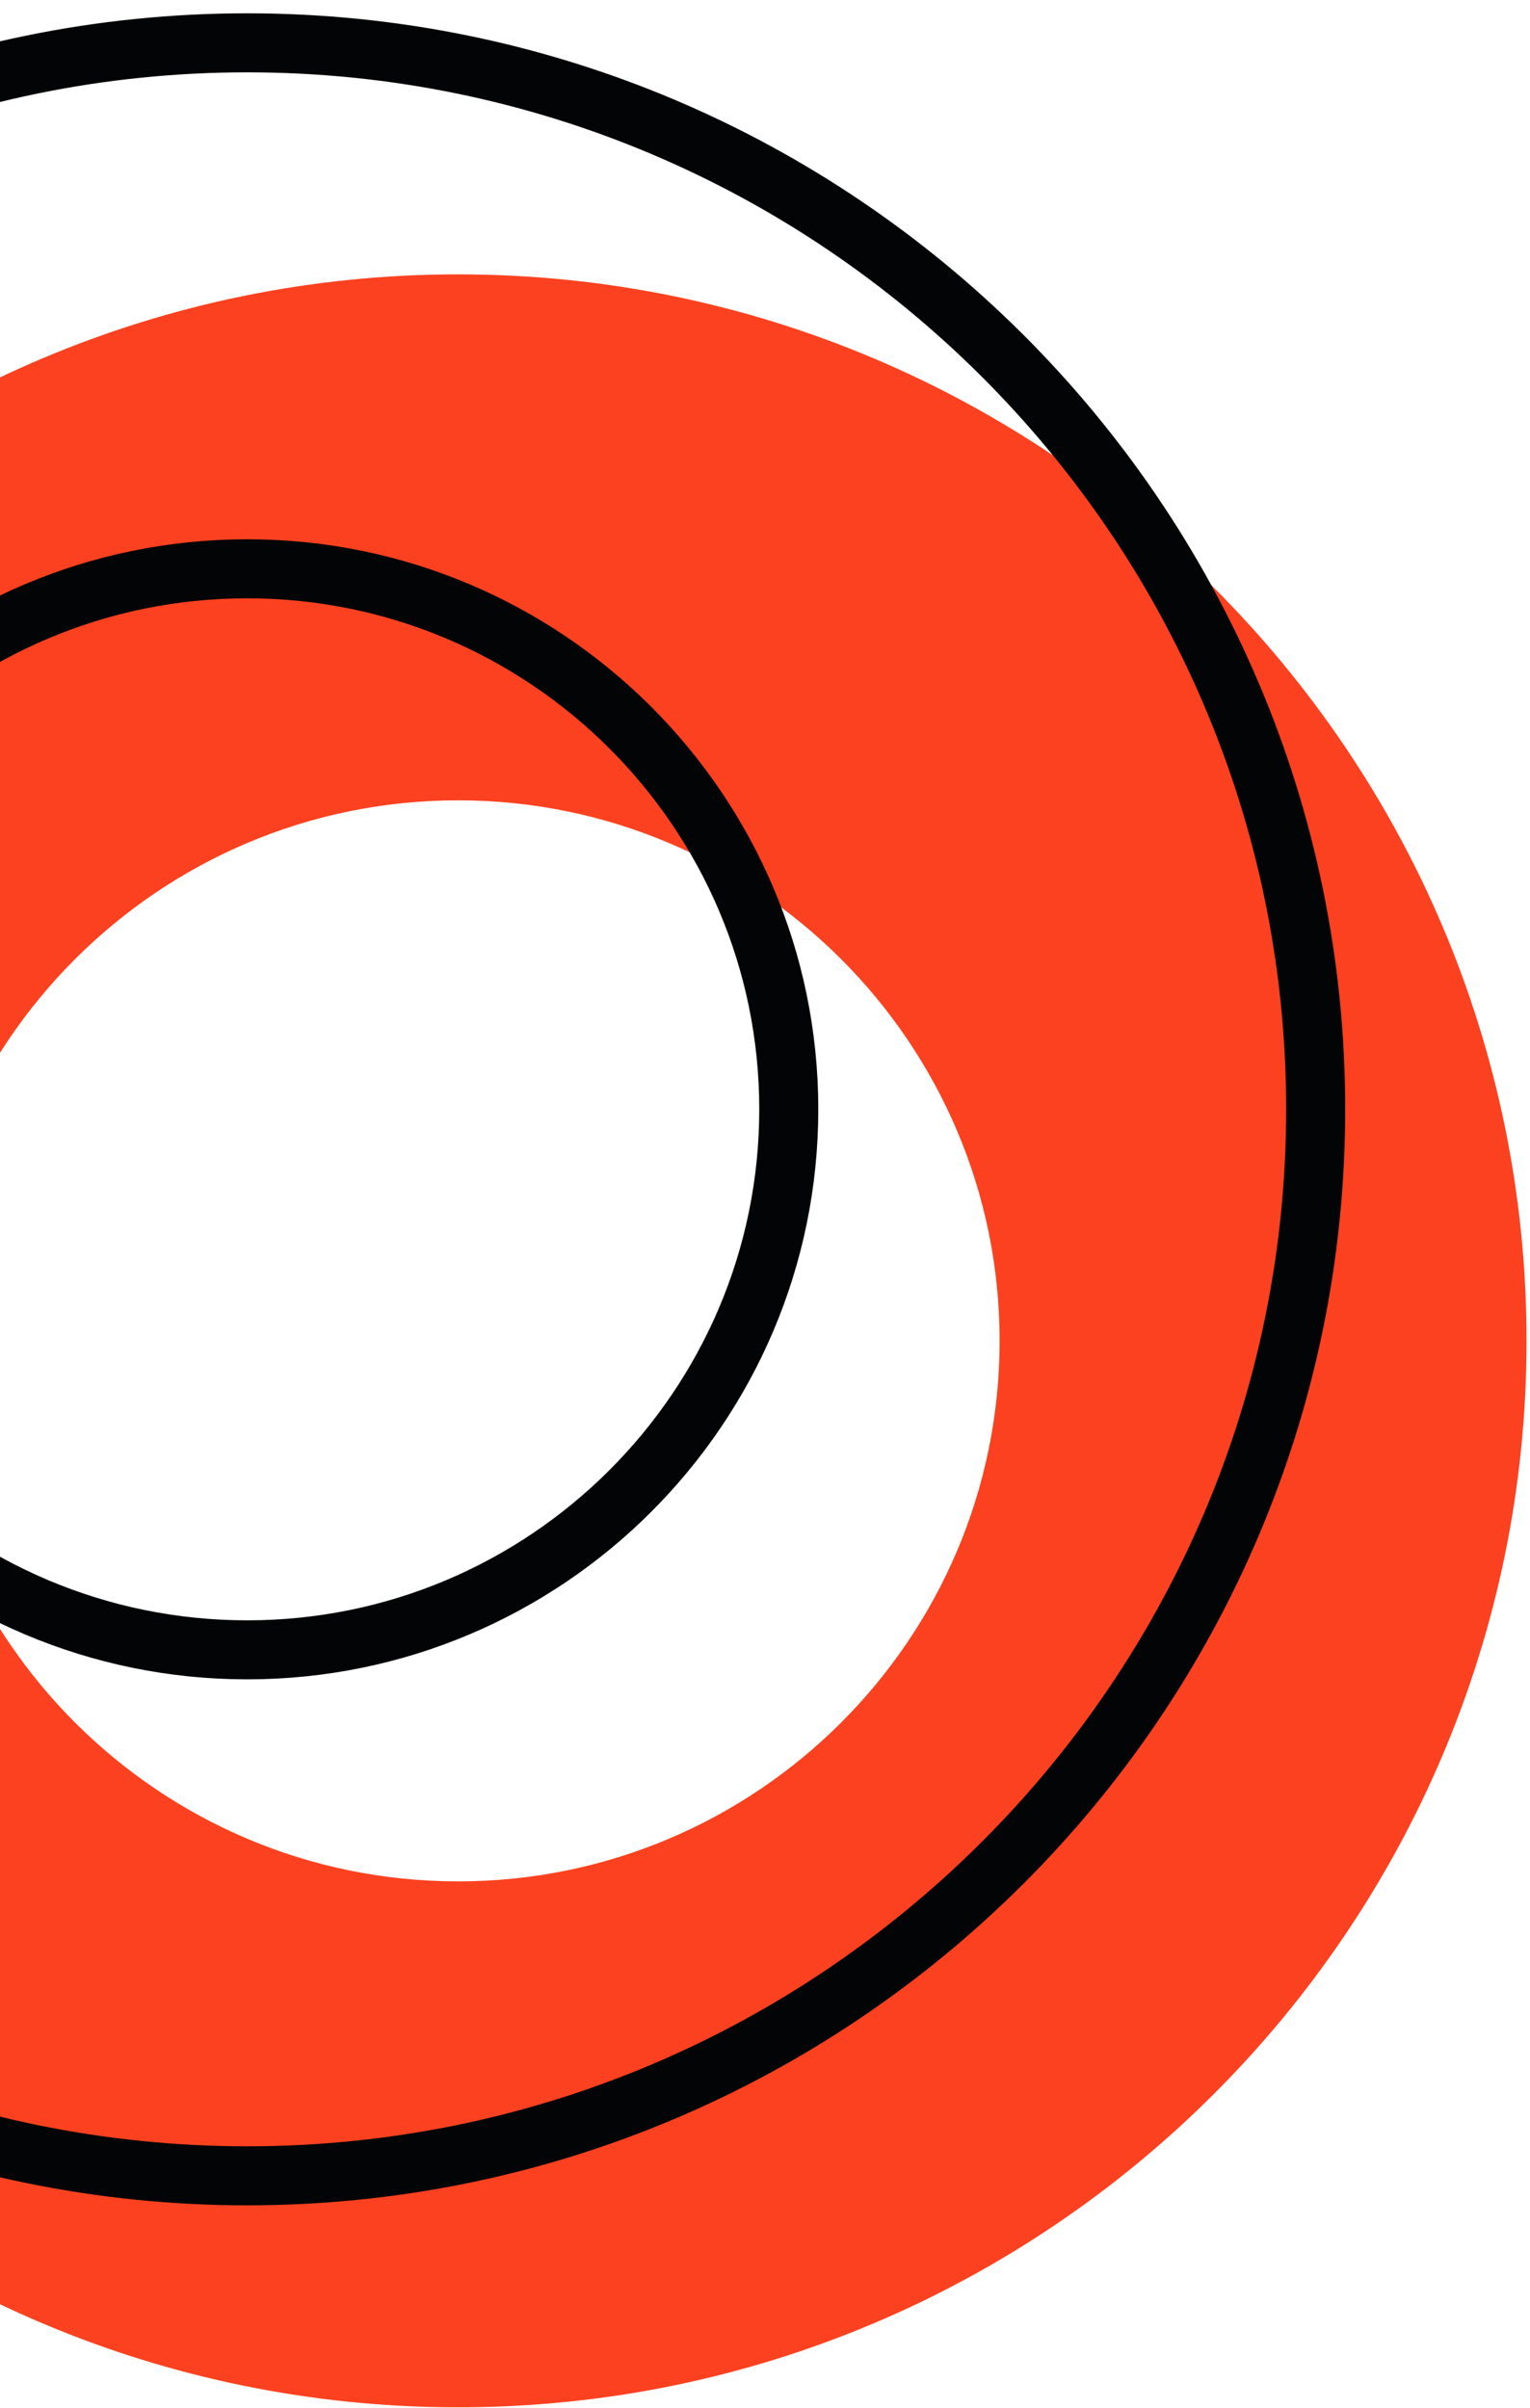
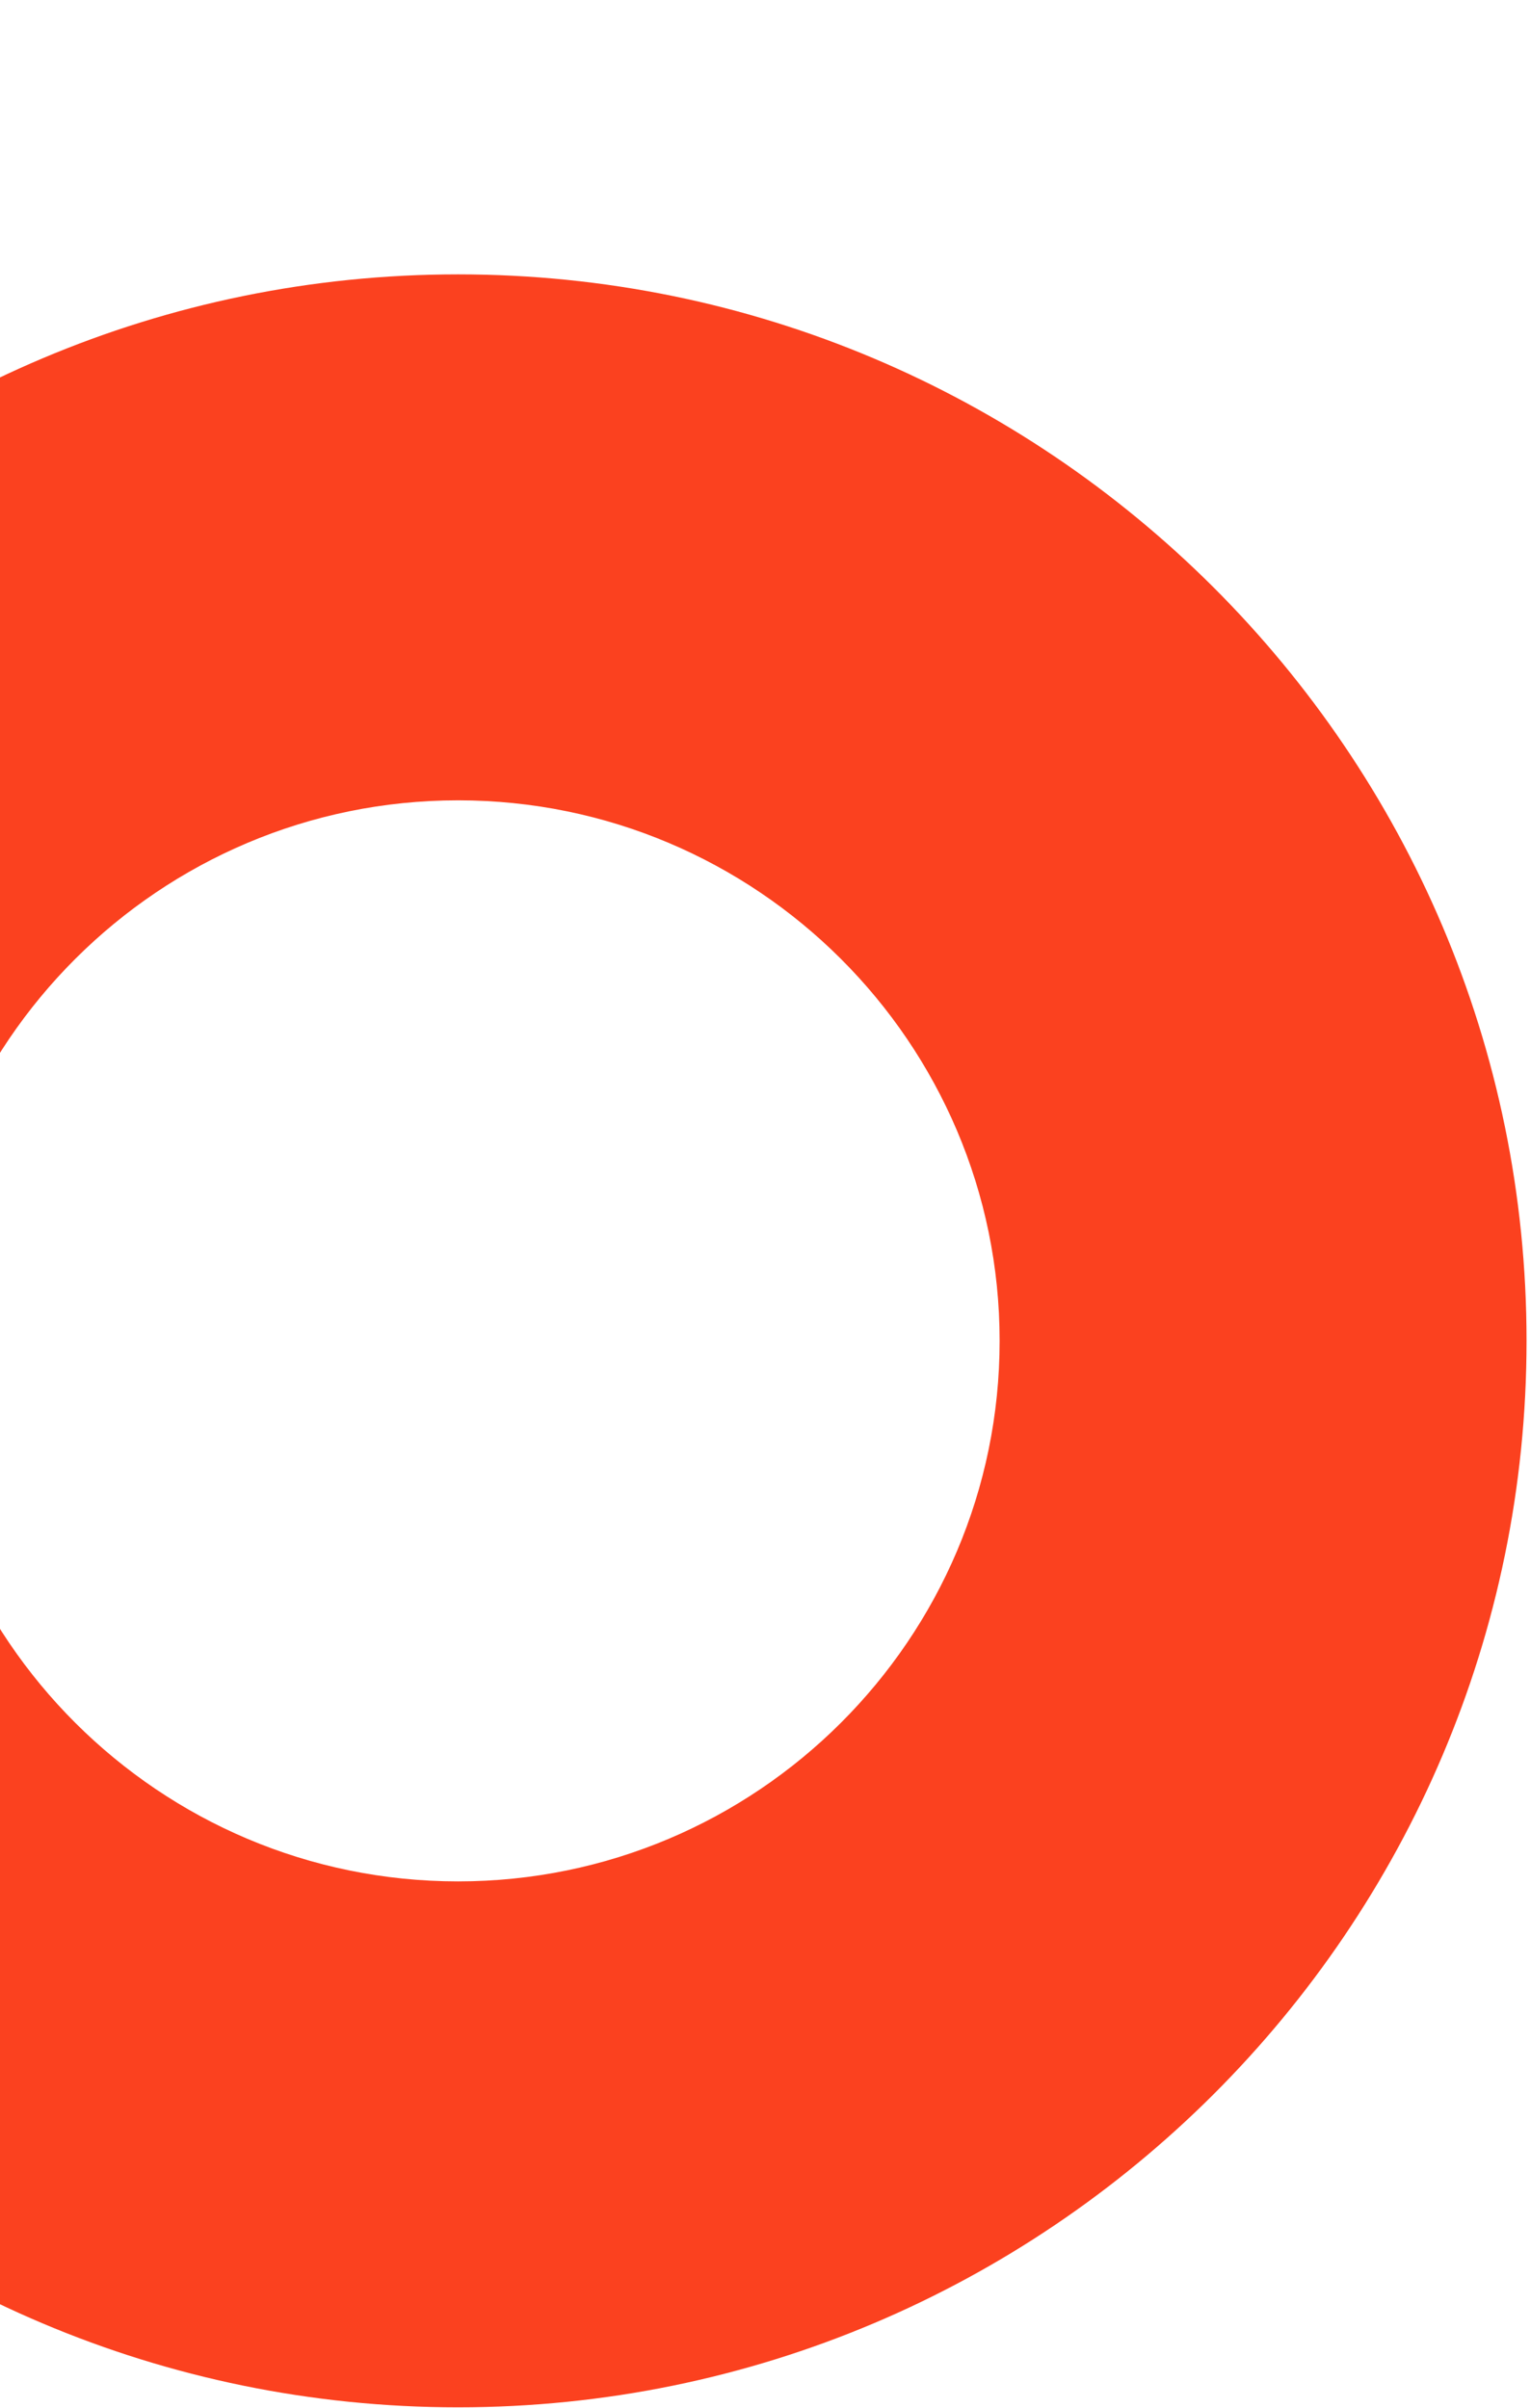
<svg xmlns="http://www.w3.org/2000/svg" width="108" height="170" viewBox="0 0 108 170" fill="none">
  <g clip-path="url(#clip0_133_293)">
    <path d="M32.334 56.499C11.258 56.499 -5.891 73.616 -5.891 94.655C-5.891 115.699 11.258 132.816 32.334 132.816C53.413 132.816 70.562 115.699 70.562 94.655C70.562 73.616 53.413 56.499 32.334 56.499ZM32.334 169.944C-9.25 169.944 -43.085 136.171 -43.085 94.655C-43.085 53.142 -9.25 19.369 32.334 19.369C73.924 19.369 107.756 53.142 107.756 94.655C107.756 136.171 73.924 169.944 32.334 169.944Z" fill="#FB411F" />
-     <path fill-rule="evenodd" clip-rule="evenodd" d="M17.449 40.154C-3.627 40.154 -20.776 57.27 -20.776 78.309C-20.776 99.354 -3.627 116.47 17.449 116.47C38.528 116.47 55.678 99.354 55.678 78.309C55.678 57.27 38.528 40.154 17.449 40.154ZM17.449 153.601C-24.137 153.601 -57.97 119.825 -57.97 78.309C-57.97 36.796 -24.137 3.023 17.449 3.023C59.036 3.023 92.871 36.796 92.871 78.309C92.871 119.825 59.036 153.601 17.449 153.601Z" stroke="#030405" stroke-width="4.167" stroke-miterlimit="2" />
  </g>
  <defs>
    <clipPath id="clip0_133_293">
      <rect width="169" height="170" fill="white" transform="translate(-61)" />
    </clipPath>
  </defs>
</svg>